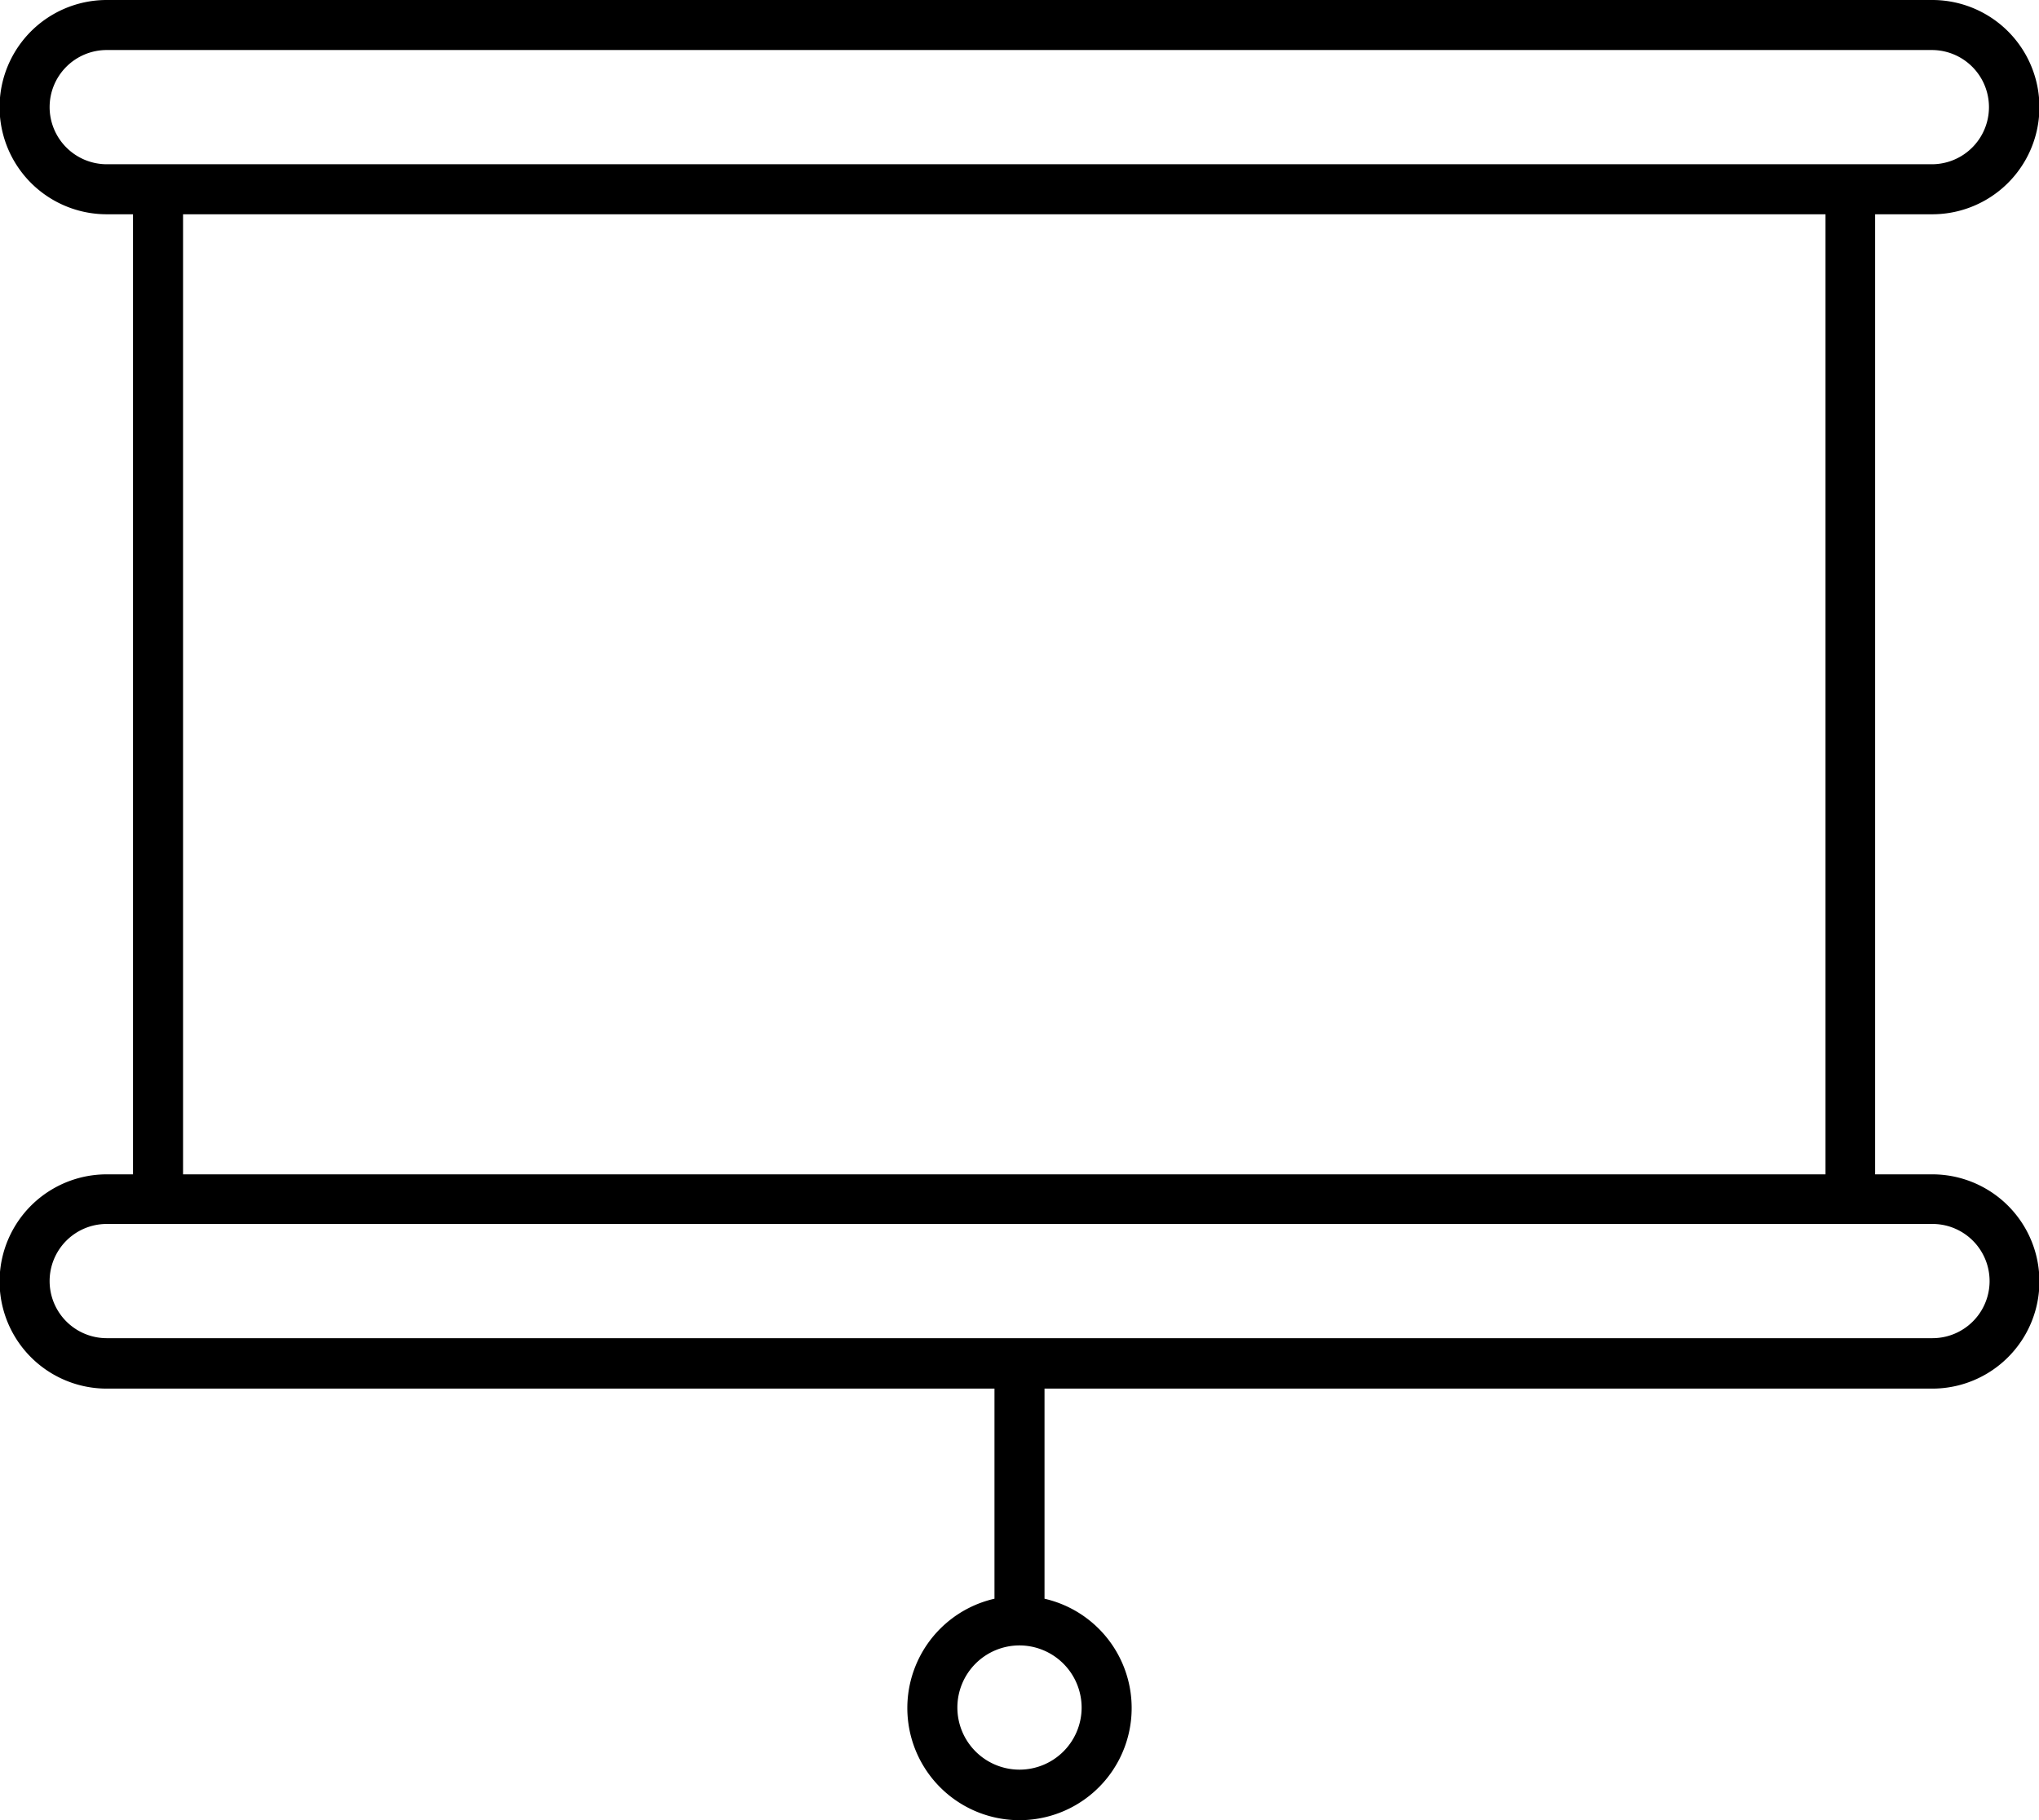
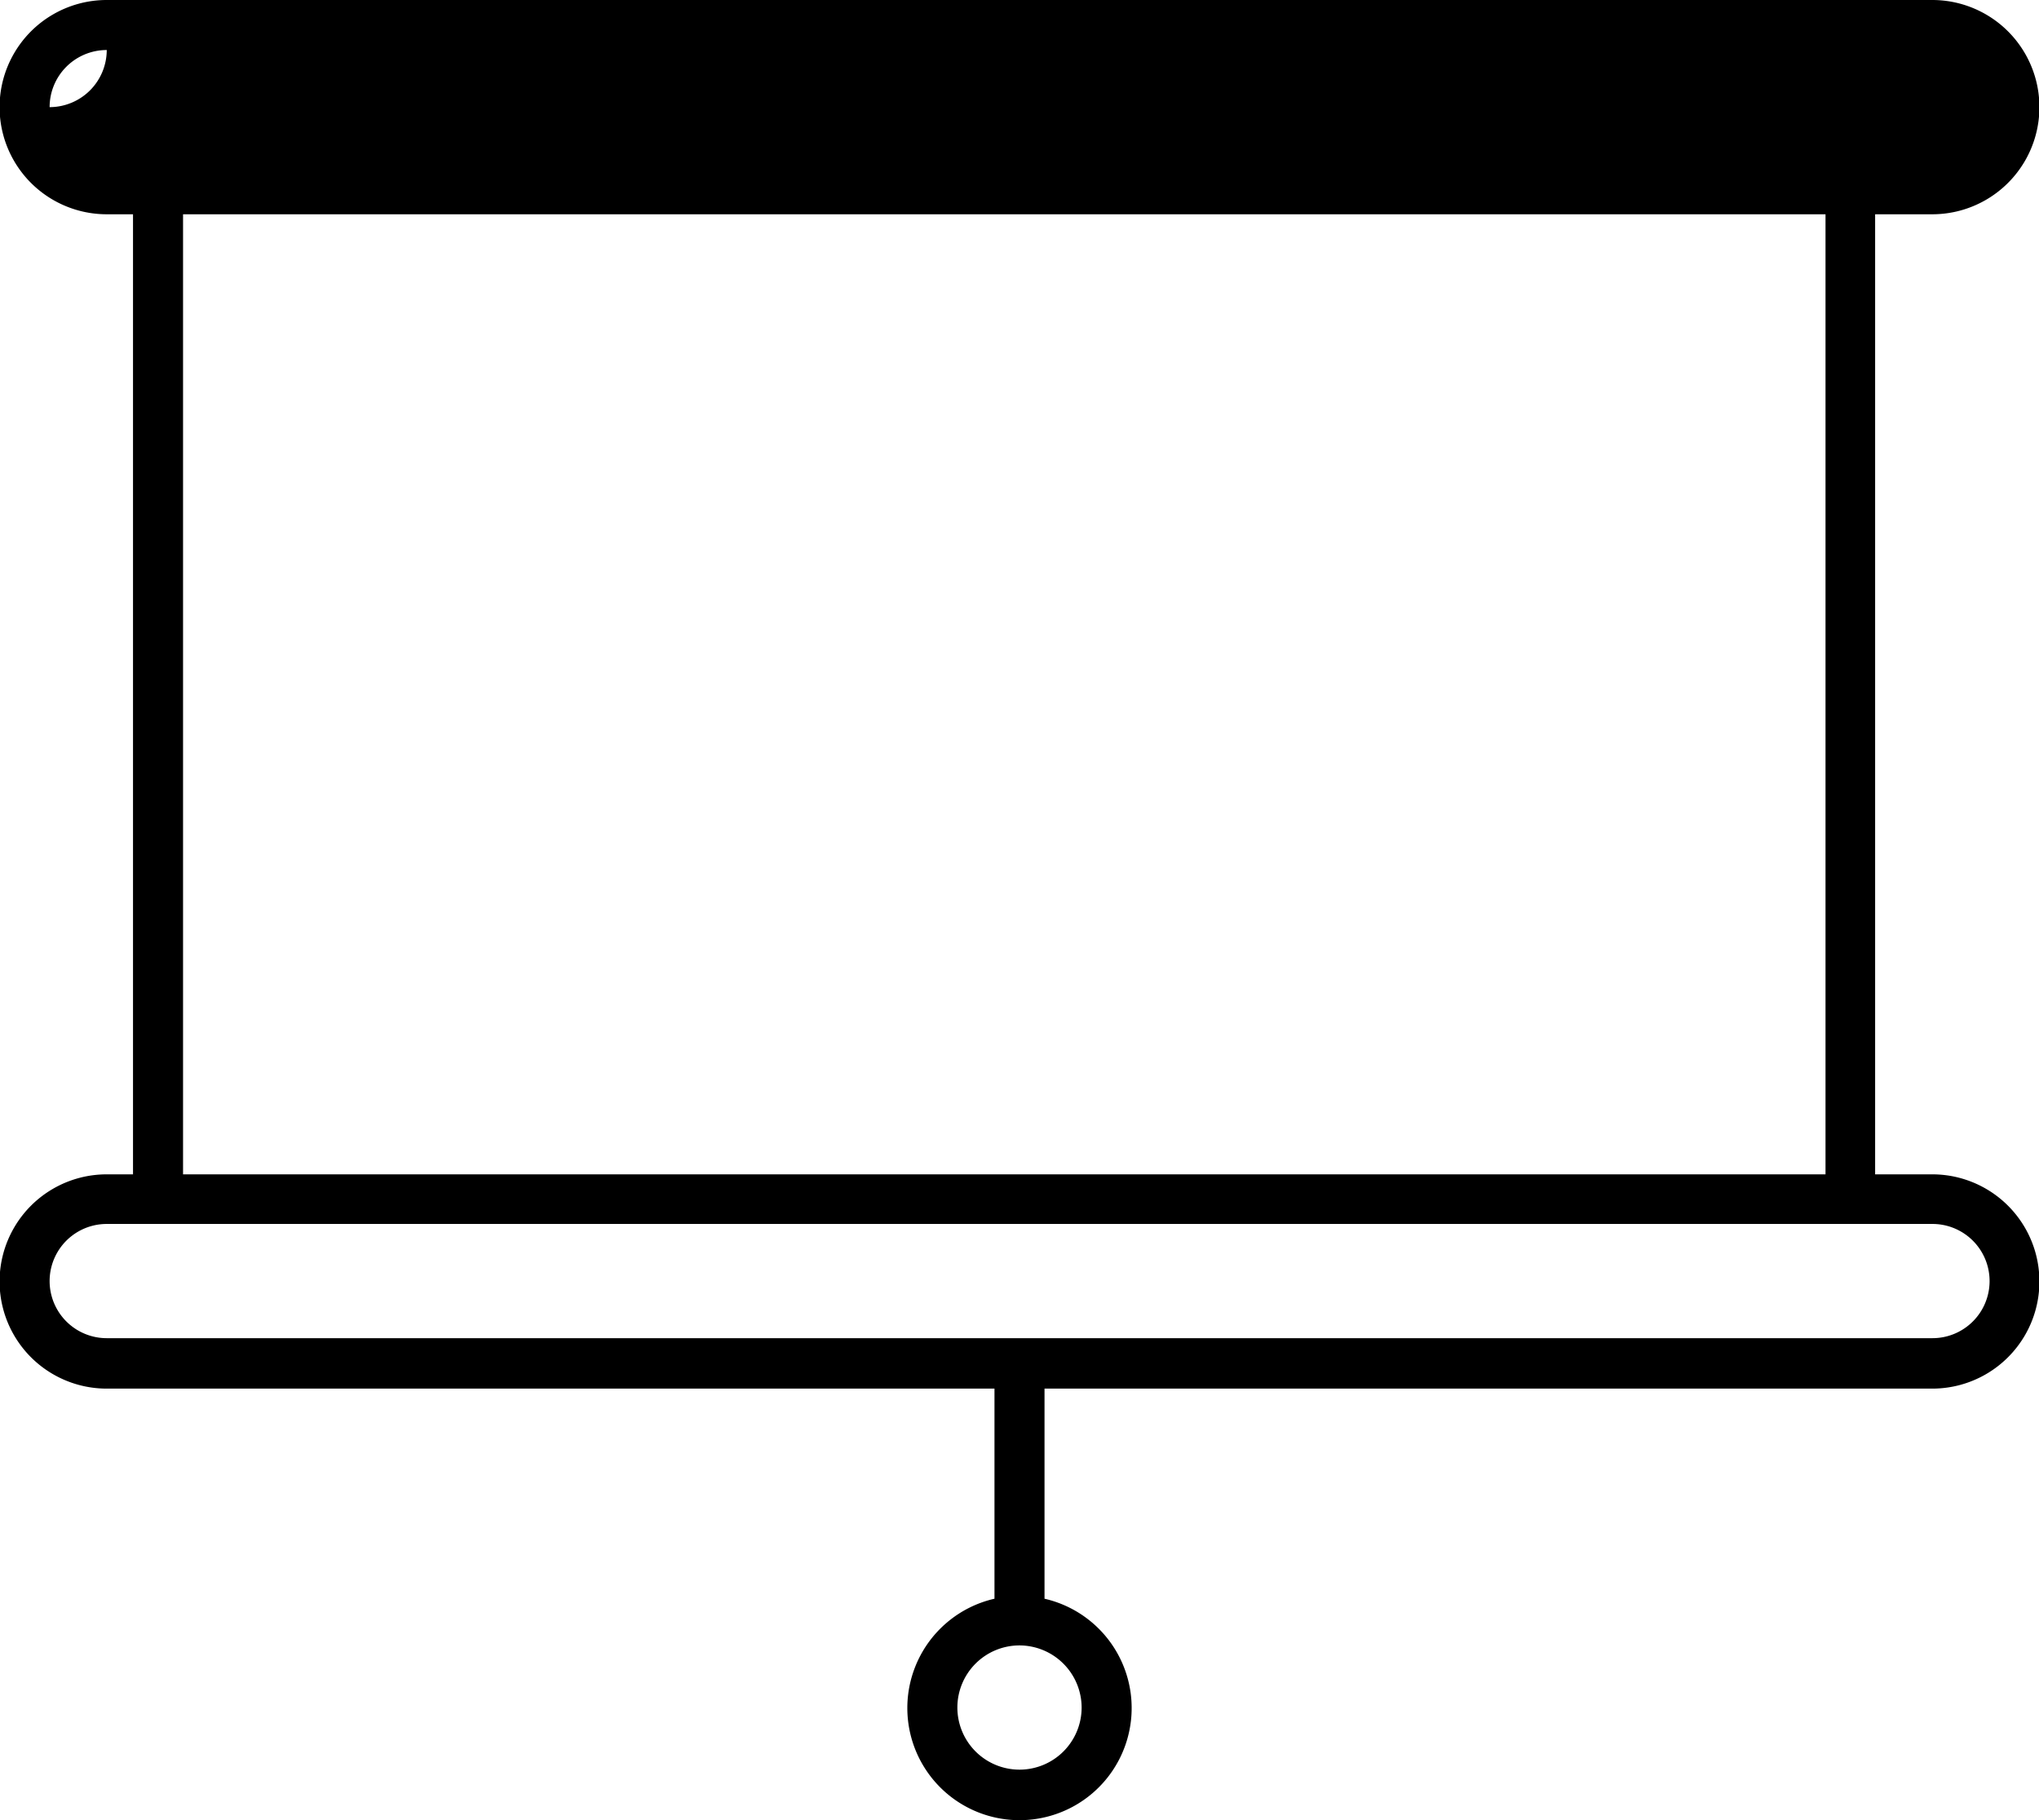
<svg xmlns="http://www.w3.org/2000/svg" viewBox="0 0 489 436.6">
  <g id="Livello_2" data-name="Livello 2">
    <g id="Livello_1-2" data-name="Livello 1">
-       <path d="M463.4,281.7H449.7V51.4h13.7a25.7,25.7,0,0,0,0-51.4H25.6a25.7,25.7,0,0,0,0,51.4h6.3V281.7H25.6a25.7,25.7,0,0,0,0,51.4H238.5v50.4a26.9,26.9,0,1,0,12,0V333.1H463.4a25.7,25.7,0,0,0,0-51.4Zm-204,127.9a14.9,14.9,0,1,1-14.9-14.9A14.94,14.94,0,0,1,259.4,409.6ZM11.9,25.7A13.7,13.7,0,0,1,25.5,12H463.3a13.7,13.7,0,0,1,0,27.4H25.6A13.72,13.72,0,0,1,11.9,25.7Zm32,25.7H437.8V281.7H43.9ZM463.4,321H25.6a13.7,13.7,0,0,1,0-27.4H463.5a13.7,13.7,0,0,1-.1,27.4Z" />
+       <path d="M463.4,281.7H449.7V51.4h13.7a25.7,25.7,0,0,0,0-51.4H25.6a25.7,25.7,0,0,0,0,51.4h6.3V281.7H25.6a25.7,25.7,0,0,0,0,51.4H238.5v50.4a26.9,26.9,0,1,0,12,0V333.1H463.4a25.7,25.7,0,0,0,0-51.4Zm-204,127.9a14.9,14.9,0,1,1-14.9-14.9A14.94,14.94,0,0,1,259.4,409.6ZM11.9,25.7A13.7,13.7,0,0,1,25.5,12H463.3H25.6A13.72,13.72,0,0,1,11.9,25.7Zm32,25.7H437.8V281.7H43.9ZM463.4,321H25.6a13.7,13.7,0,0,1,0-27.4H463.5a13.7,13.7,0,0,1-.1,27.4Z" />
    </g>
  </g>
</svg>